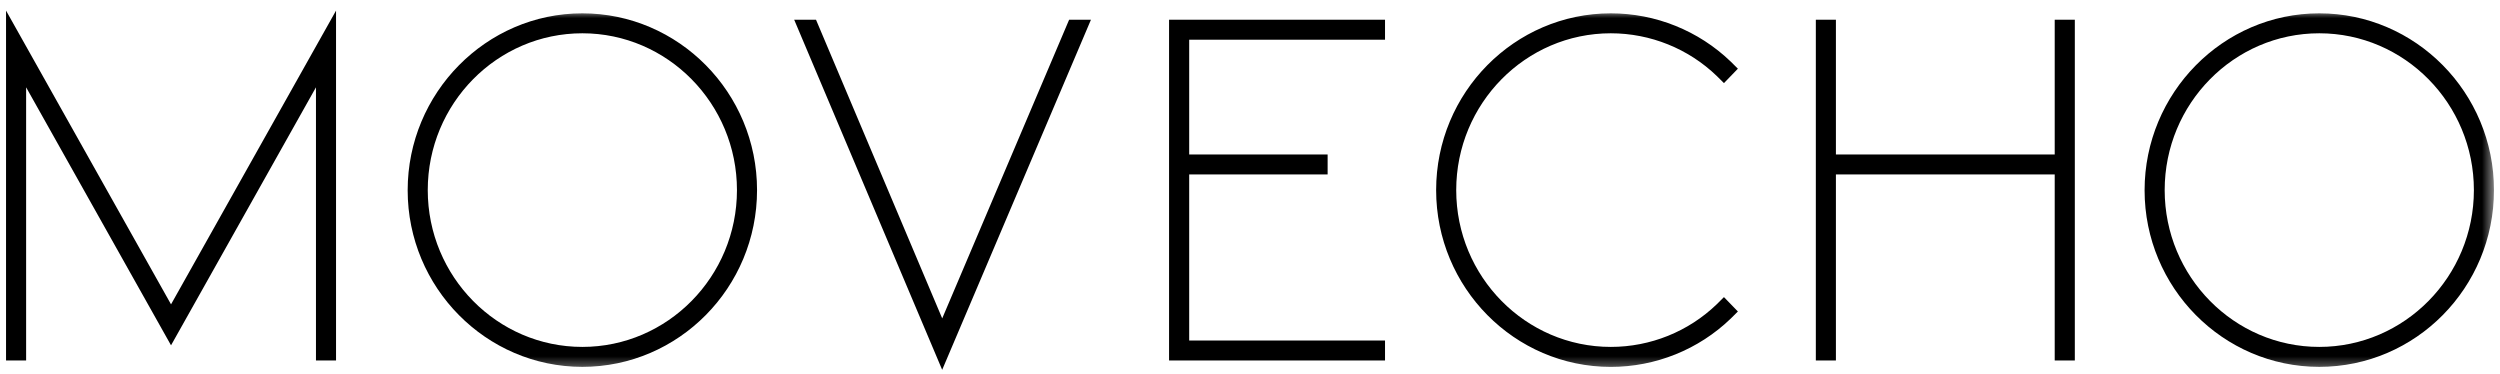
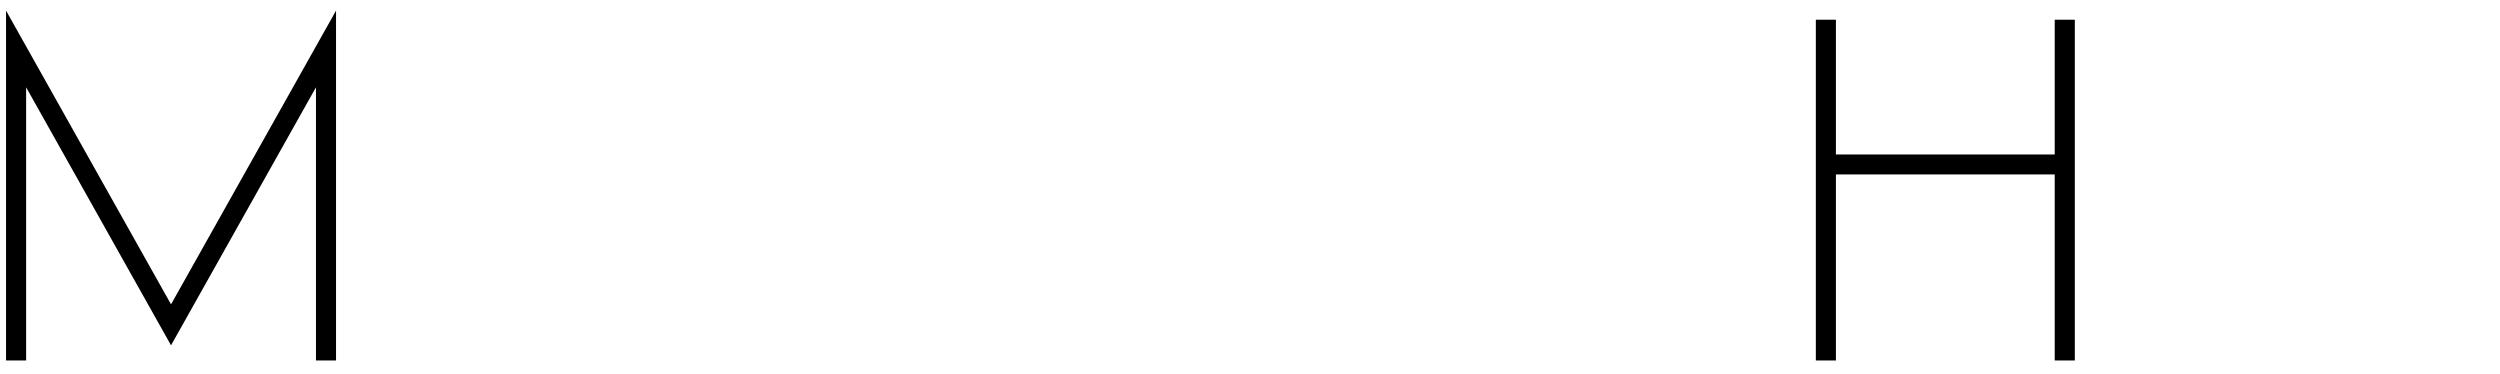
<svg xmlns="http://www.w3.org/2000/svg" width="207" height="31" viewBox="0 0 207 31" fill="none">
  <g clip-path="url(#clip0_1055_1207)">
    <mask id="mask0_1055_1207" style="mask-type:luminance" maskUnits="userSpaceOnUse" x="0" y="0" width="207" height="31">
-       <path d="M206.5 0.878H0.5V30.622H206.5V0.878Z" fill="white" />
-     </mask>
+       </mask>
    <g mask="url(#mask0_1055_1207)">
      <path d="M192.036 30.376C184.061 30.376 177.572 23.812 177.572 15.756C177.572 7.7 184.061 1.104 192.036 1.104C200.012 1.104 206.501 7.671 206.501 15.741C206.501 23.812 200.026 30.376 192.036 30.376ZM192.036 2.756C184.974 2.756 179.235 8.58 179.235 15.741C179.235 22.902 184.979 28.724 192.036 28.724C199.093 28.724 204.838 22.899 204.838 15.741C204.838 8.583 199.096 2.756 192.036 2.756Z" fill="black" />
-       <path d="M133.376 30.379C125.398 30.379 118.912 23.812 118.912 15.741C118.912 7.671 125.398 1.104 133.376 1.104C137.084 1.104 140.645 2.539 143.308 5.104L143.897 5.688L142.743 6.881L142.155 6.297C139.803 4.028 136.655 2.759 133.376 2.756C126.313 2.756 120.575 8.58 120.575 15.741C120.575 22.902 126.316 28.724 133.376 28.724C136.655 28.724 139.803 27.455 142.155 25.186L142.743 24.601L143.897 25.791L143.308 26.376C140.648 28.943 137.084 30.379 133.376 30.379Z" fill="black" />
    </g>
    <path d="M170.13 1.633V12.791H152.013V1.633H150.351V29.847H152.013V14.443H170.13V29.847H171.795V1.633H170.13Z" fill="black" />
-     <path d="M96.799 1.633V29.847H114.68V28.195H98.465V14.443H109.927V12.791H98.465V3.288H114.68V1.633H96.799Z" fill="black" />
-     <path d="M88.524 1.633L78.015 26.364L67.565 1.633H65.758L78.012 30.622L90.331 1.633H88.524Z" fill="black" />
    <mask id="mask1_1055_1207" style="mask-type:luminance" maskUnits="userSpaceOnUse" x="0" y="0" width="207" height="31">
      <path d="M206.5 0.878H0.5V30.622H206.5V0.878Z" fill="white" />
    </mask>
    <g mask="url(#mask1_1055_1207)">
-       <path d="M48.219 30.376C40.244 30.376 33.755 23.812 33.755 15.756C33.755 7.7 40.244 1.104 48.219 1.104C56.194 1.104 62.683 7.671 62.683 15.741C62.683 23.812 56.194 30.376 48.219 30.376ZM48.219 2.756C41.156 2.756 35.418 8.58 35.418 15.741C35.418 22.902 41.162 28.724 48.219 28.724C55.276 28.724 61.02 22.899 61.02 15.741C61.02 8.583 55.279 2.756 48.219 2.756Z" fill="black" />
-     </g>
+       </g>
    <path d="M27.824 0.878L14.161 25.201L0.5 0.878V29.847H2.163V7.229L14.161 28.593L26.162 7.229V29.847H27.824V0.878Z" fill="black" />
  </g>
  <defs>
    <clipPath id="clip0_1055_1207">
      <rect width="206" height="29.743" fill="white" transform="translate(0.5 0.878)" />
    </clipPath>
  </defs>
</svg>